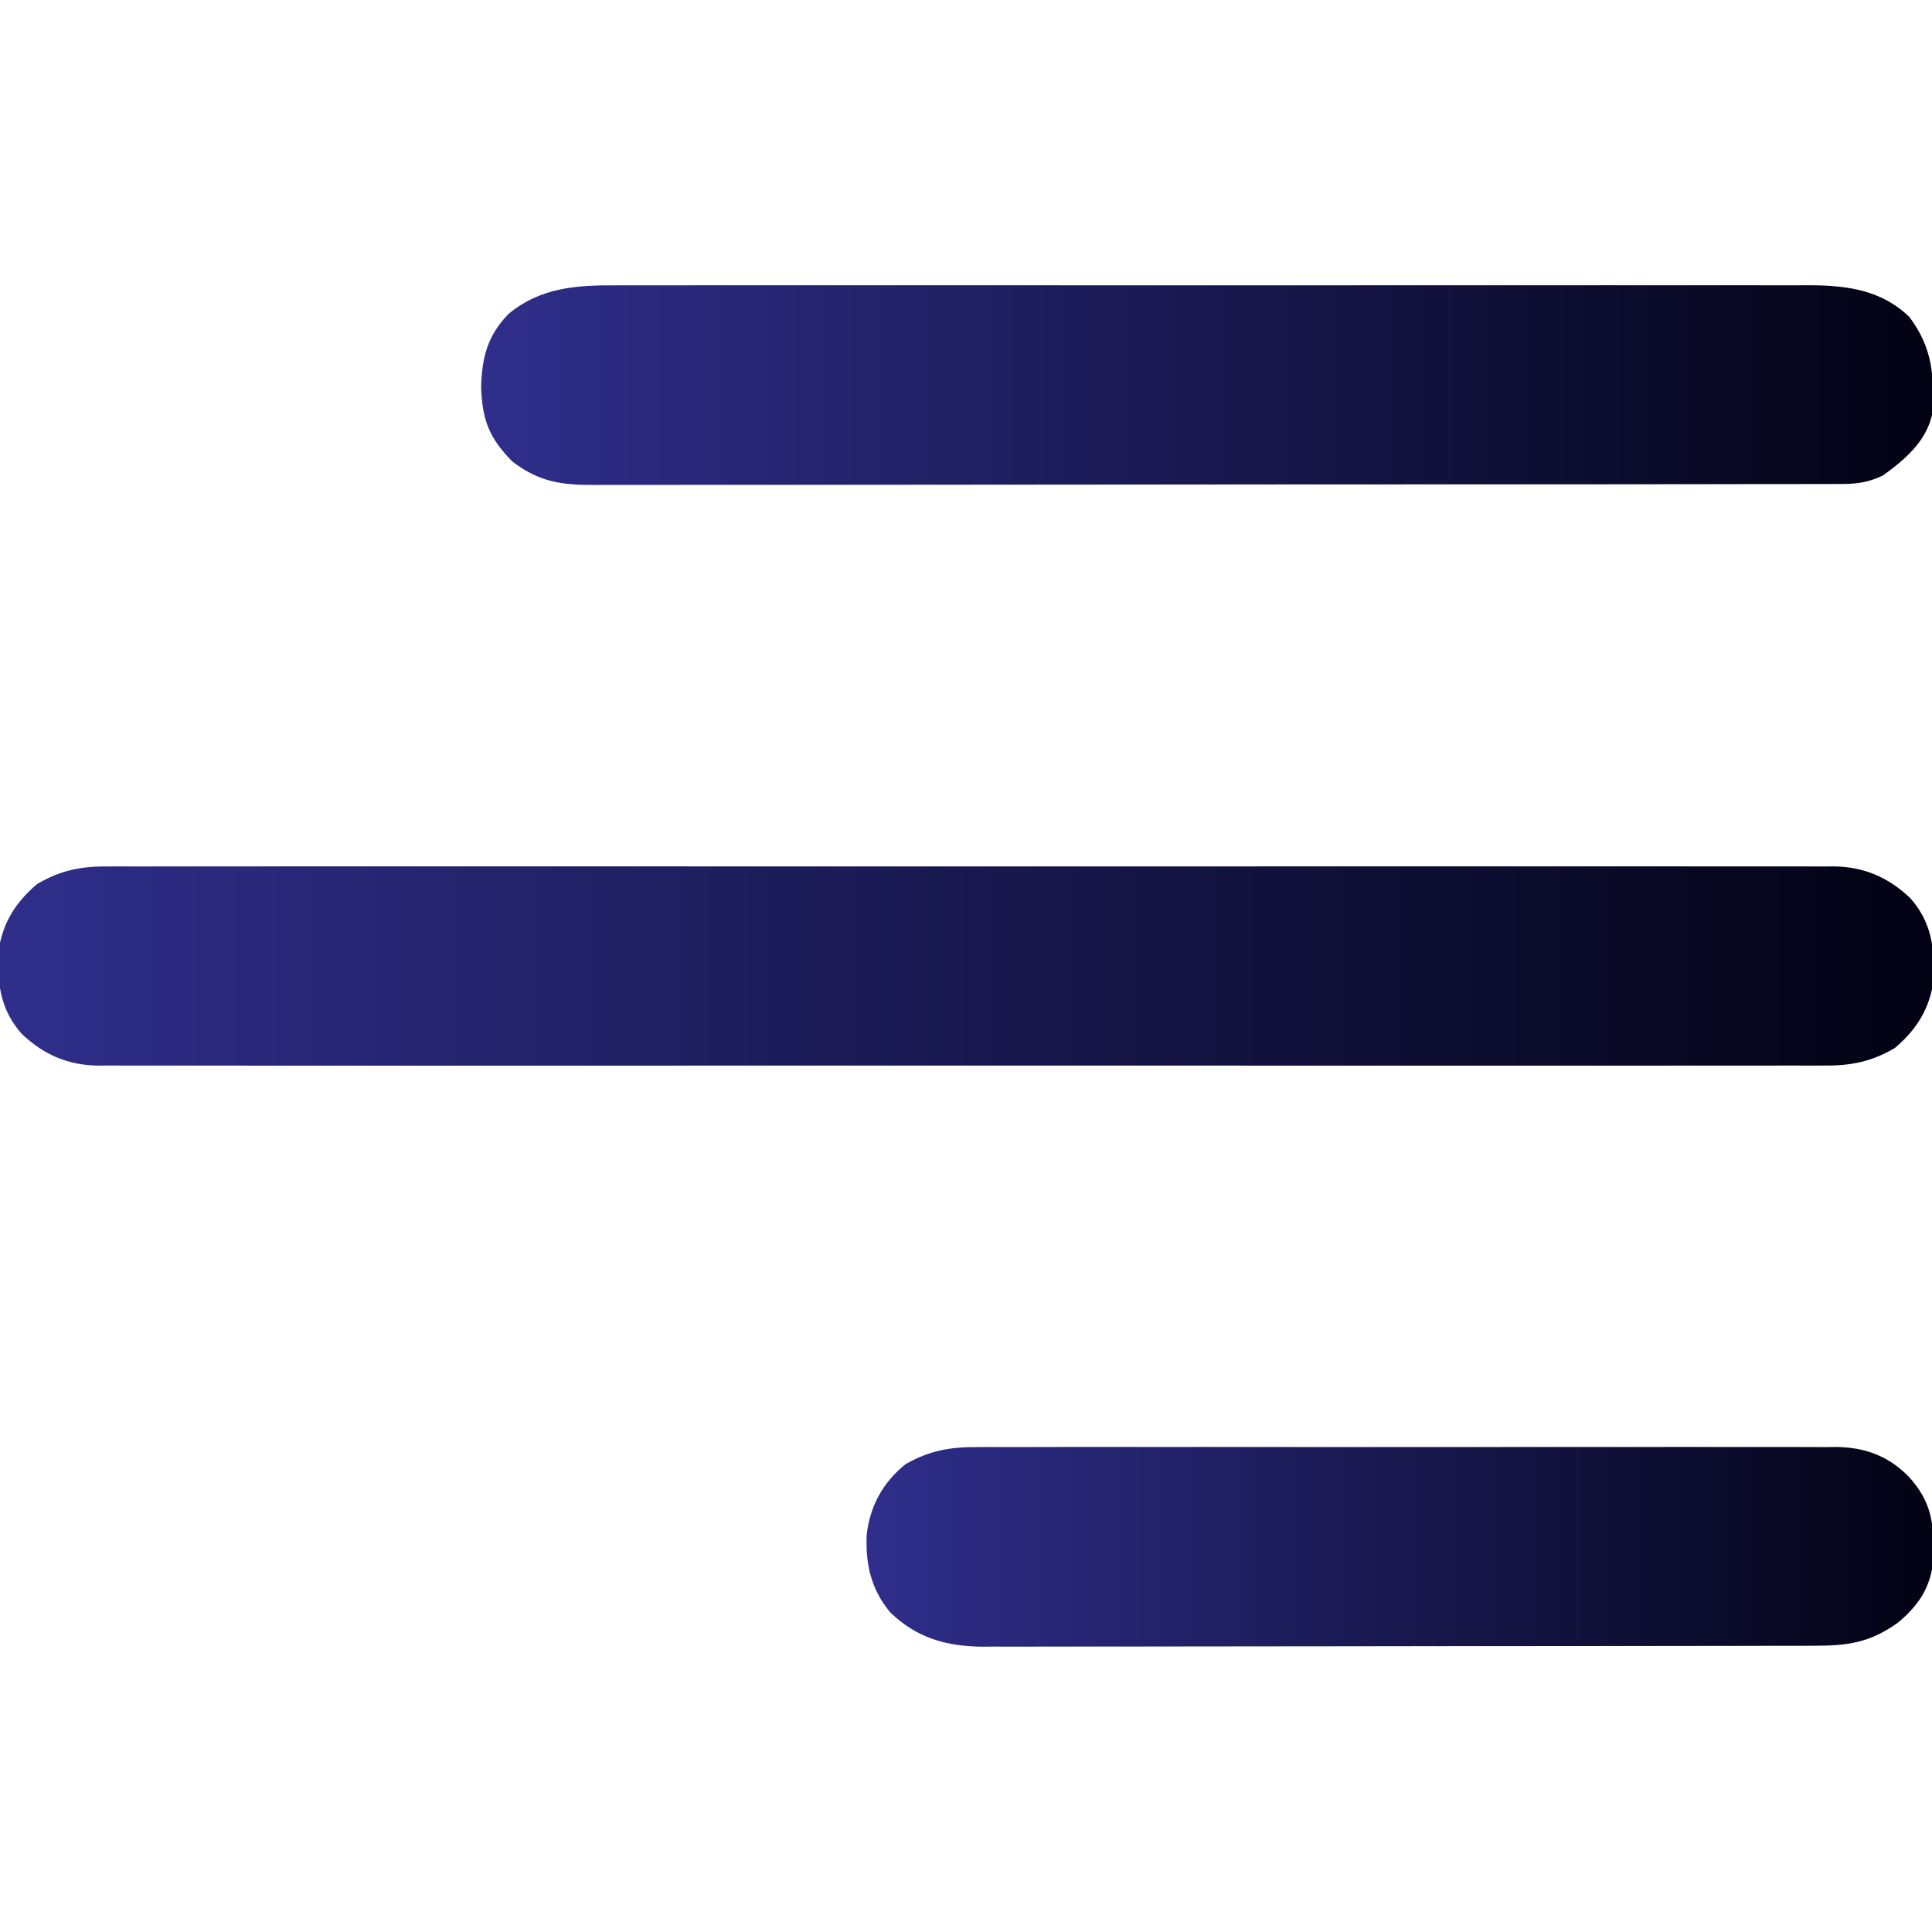
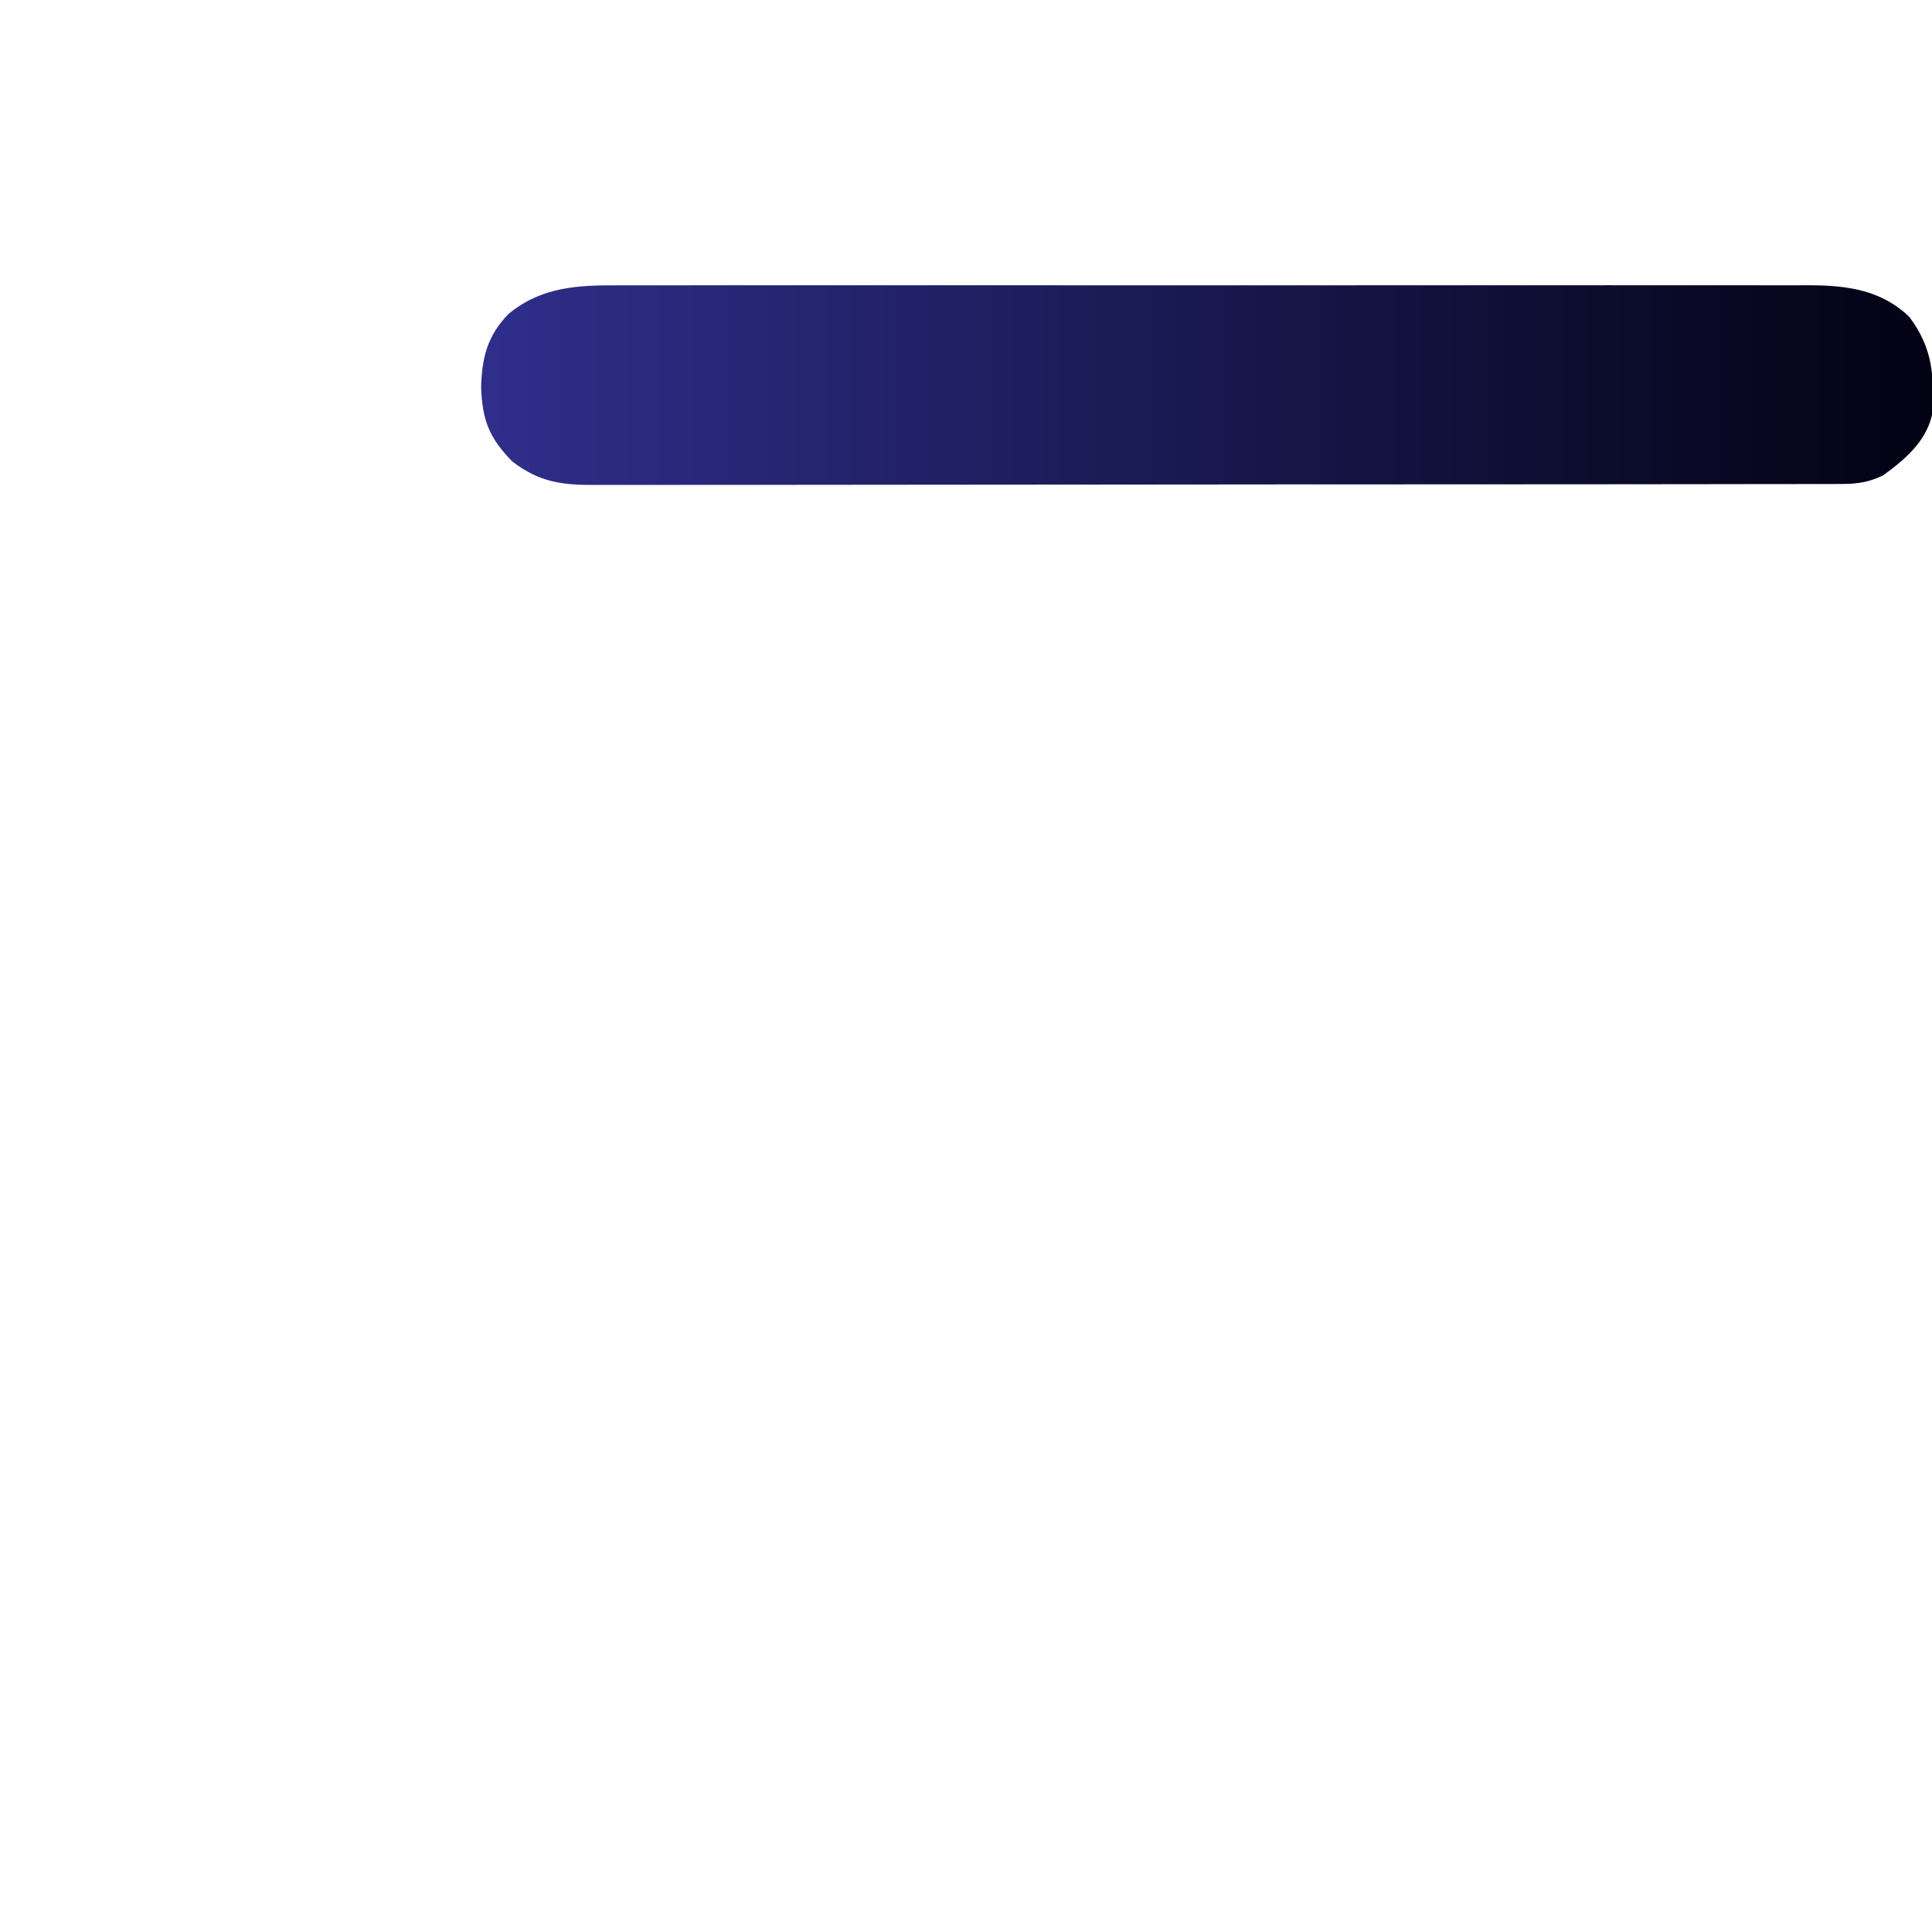
<svg xmlns="http://www.w3.org/2000/svg" width="208" height="208" viewBox="0 0 208 208" fill="none">
  <g clip-path="url(#clip0_1341_594)">
-     <path d="M11.51 93.284C11.837 93.282 12.164 93.281 12.5 93.279C13.591 93.274 14.682 93.279 15.774 93.283C16.565 93.281 17.356 93.279 18.148 93.277C20.32 93.272 22.493 93.275 24.666 93.278C27.01 93.281 29.354 93.277 31.698 93.273C36.288 93.268 40.879 93.269 45.47 93.273C49.201 93.275 52.932 93.276 56.663 93.275C57.194 93.274 57.724 93.274 58.271 93.274C59.349 93.273 60.428 93.273 61.506 93.273C71.331 93.269 81.156 93.273 90.981 93.279C99.948 93.285 108.916 93.284 117.884 93.279C127.961 93.272 138.038 93.27 148.114 93.273C149.189 93.274 150.263 93.274 151.337 93.275C152.13 93.275 152.13 93.275 152.939 93.275C156.666 93.276 160.393 93.274 164.119 93.272C168.66 93.268 173.202 93.269 177.743 93.275C180.06 93.279 182.377 93.28 184.695 93.276C186.816 93.272 188.936 93.274 191.057 93.281C191.825 93.282 192.593 93.281 193.36 93.278C194.403 93.275 195.446 93.279 196.49 93.284C196.788 93.281 197.086 93.278 197.393 93.276C200.663 93.311 203.278 94.436 205.658 96.689C207.956 99.287 208.291 102.046 208.181 105.446C207.779 108.552 206.364 110.833 203.993 112.834C201.524 114.283 199.296 114.743 196.49 114.716C196.163 114.718 195.836 114.72 195.5 114.721C194.409 114.726 193.318 114.722 192.226 114.717C191.435 114.719 190.644 114.721 189.852 114.723C187.68 114.728 185.507 114.726 183.334 114.722C180.99 114.719 178.646 114.723 176.303 114.727C171.712 114.732 167.121 114.731 162.53 114.727C158.799 114.725 155.068 114.724 151.337 114.726C150.806 114.726 150.276 114.726 149.729 114.726C148.651 114.727 147.572 114.727 146.494 114.727C136.669 114.731 126.844 114.727 117.019 114.721C108.052 114.715 99.084 114.716 90.116 114.721C80.039 114.728 69.963 114.731 59.886 114.727C58.811 114.726 57.737 114.726 56.663 114.726C55.87 114.725 55.87 114.725 55.061 114.725C51.334 114.724 47.607 114.726 43.881 114.729C39.34 114.732 34.798 114.731 30.257 114.725C27.94 114.721 25.623 114.72 23.305 114.724C21.184 114.728 19.064 114.726 16.943 114.719C16.175 114.718 15.407 114.719 14.64 114.722C13.597 114.725 12.554 114.722 11.51 114.716C11.063 114.72 11.063 114.72 10.607 114.725C7.337 114.689 4.722 113.565 2.342 111.311C0.044 108.713 -0.291 105.954 -0.181 102.554C0.221 99.448 1.636 97.167 4.007 95.166C6.476 93.717 8.704 93.257 11.51 93.284Z" fill="url(#paint0_linear_1341_594)" />
    <path d="M66.596 30.72C67.167 30.719 67.737 30.717 68.307 30.715C69.867 30.709 71.426 30.712 72.986 30.716C74.671 30.718 76.355 30.714 78.04 30.711C81.338 30.706 84.635 30.707 87.933 30.71C90.614 30.713 93.294 30.713 95.975 30.712C96.356 30.712 96.738 30.712 97.132 30.711C97.907 30.711 98.683 30.711 99.459 30.71C106.729 30.707 113.998 30.711 121.268 30.717C127.504 30.723 133.739 30.722 139.974 30.716C147.218 30.71 154.463 30.707 161.707 30.711C162.48 30.711 163.253 30.712 164.025 30.712C164.596 30.712 164.596 30.712 165.177 30.713C167.854 30.714 170.531 30.712 173.207 30.709C176.47 30.706 179.733 30.706 182.996 30.713C184.66 30.716 186.324 30.717 187.988 30.713C189.513 30.71 191.037 30.712 192.562 30.718C193.372 30.72 194.182 30.716 194.992 30.712C198.949 30.738 202.617 31.26 205.562 34.125C208.09 37.471 208.291 40.596 208 44.688C207.33 47.568 205.048 49.514 202.719 51.188C201.174 51.929 199.946 52.102 198.239 52.105C197.744 52.107 197.25 52.11 196.74 52.112C196.193 52.111 195.645 52.11 195.098 52.109C194.515 52.11 193.933 52.112 193.35 52.114C191.749 52.119 190.148 52.119 188.547 52.118C186.82 52.118 185.094 52.123 183.367 52.126C179.984 52.133 176.601 52.135 173.218 52.136C170.469 52.136 167.719 52.138 164.969 52.141C157.174 52.148 149.379 52.151 141.584 52.151C141.164 52.151 140.744 52.151 140.311 52.151C139.89 52.151 139.469 52.151 139.036 52.151C132.216 52.15 125.396 52.158 118.576 52.169C111.574 52.181 104.572 52.187 97.57 52.186C93.639 52.186 89.707 52.188 85.776 52.197C82.429 52.204 79.082 52.206 75.734 52.2C74.027 52.198 72.319 52.198 70.612 52.205C69.047 52.211 67.484 52.21 65.92 52.203C65.355 52.202 64.79 52.203 64.224 52.208C60.553 52.235 58.142 51.954 55.166 49.694C52.668 47.148 51.936 45.277 51.797 41.717C51.873 38.507 52.483 36.113 54.761 33.785C58.307 30.878 62.162 30.697 66.596 30.72Z" fill="url(#paint1_linear_1341_594)" />
-     <path d="M105.353 155.794C105.963 155.79 105.963 155.79 106.587 155.786C107.943 155.78 109.3 155.785 110.656 155.79C111.632 155.788 112.608 155.785 113.584 155.781C115.954 155.774 118.325 155.775 120.695 155.78C122.622 155.784 124.549 155.784 126.477 155.783C126.889 155.782 126.889 155.782 127.309 155.782C127.868 155.781 128.426 155.781 128.984 155.78C134.213 155.776 139.442 155.781 144.671 155.79C149.154 155.797 153.636 155.796 158.119 155.788C163.33 155.779 168.542 155.776 173.753 155.781C174.309 155.782 174.865 155.782 175.421 155.783C175.832 155.783 175.832 155.783 176.25 155.783C178.175 155.785 180.099 155.782 182.023 155.779C184.614 155.774 187.205 155.777 189.796 155.786C190.747 155.789 191.697 155.788 192.648 155.784C193.946 155.78 195.244 155.786 196.543 155.794C197.106 155.788 197.106 155.788 197.68 155.783C200.771 155.82 203.288 156.729 205.486 158.971C208.064 161.778 208.224 164.194 208.143 167.942C207.855 170.895 206.605 172.786 204.344 174.687C201.284 176.882 198.894 177.186 195.19 177.182C194.798 177.183 194.406 177.184 194.002 177.186C192.688 177.189 191.373 177.19 190.058 177.19C189.116 177.192 188.173 177.194 187.231 177.197C184.67 177.202 182.109 177.205 179.548 177.206C177.948 177.208 176.348 177.209 174.748 177.211C170.314 177.216 165.88 177.22 161.446 177.222C161.162 177.222 160.878 177.222 160.586 177.222C160.302 177.222 160.018 177.222 159.725 177.222C159.149 177.222 158.573 177.222 157.997 177.223C157.568 177.223 157.568 177.223 157.131 177.223C152.503 177.224 147.876 177.232 143.249 177.241C138.494 177.251 133.739 177.256 128.984 177.256C126.316 177.257 123.648 177.259 120.98 177.266C118.469 177.273 115.959 177.274 113.448 177.27C112.528 177.27 111.608 177.272 110.688 177.276C109.429 177.281 108.17 177.279 106.911 177.274C106.55 177.278 106.188 177.281 105.816 177.284C101.895 177.254 98.687 176.349 95.842 173.589C93.763 171.1 93.167 168.376 93.311 165.18C93.681 162.102 95.068 159.587 97.5 157.625C100.119 156.139 102.375 155.765 105.353 155.794Z" fill="url(#paint2_linear_1341_594)" />
  </g>
  <defs>
    <linearGradient id="paint0_linear_1341_594" x1="-0.199" y1="104" x2="208.199" y2="104" gradientUnits="userSpaceOnUse">
      <stop stop-color="#2F2E8B" />
      <stop offset="1" stop-color="#020213" />
    </linearGradient>
    <linearGradient id="paint1_linear_1341_594" x1="51.797" y1="41.458" x2="208.101" y2="41.458" gradientUnits="userSpaceOnUse">
      <stop stop-color="#2F2E8B" />
      <stop offset="1" stop-color="#020213" />
    </linearGradient>
    <linearGradient id="paint2_linear_1341_594" x1="93.29" y1="166.53" x2="208.158" y2="166.53" gradientUnits="userSpaceOnUse">
      <stop stop-color="#2F2E8B" />
      <stop offset="1" stop-color="#020213" />
    </linearGradient>
    <clipPath id="clip0_1341_594">
      <rect width="208" height="208" fill="white" />
    </clipPath>
  </defs>
</svg>